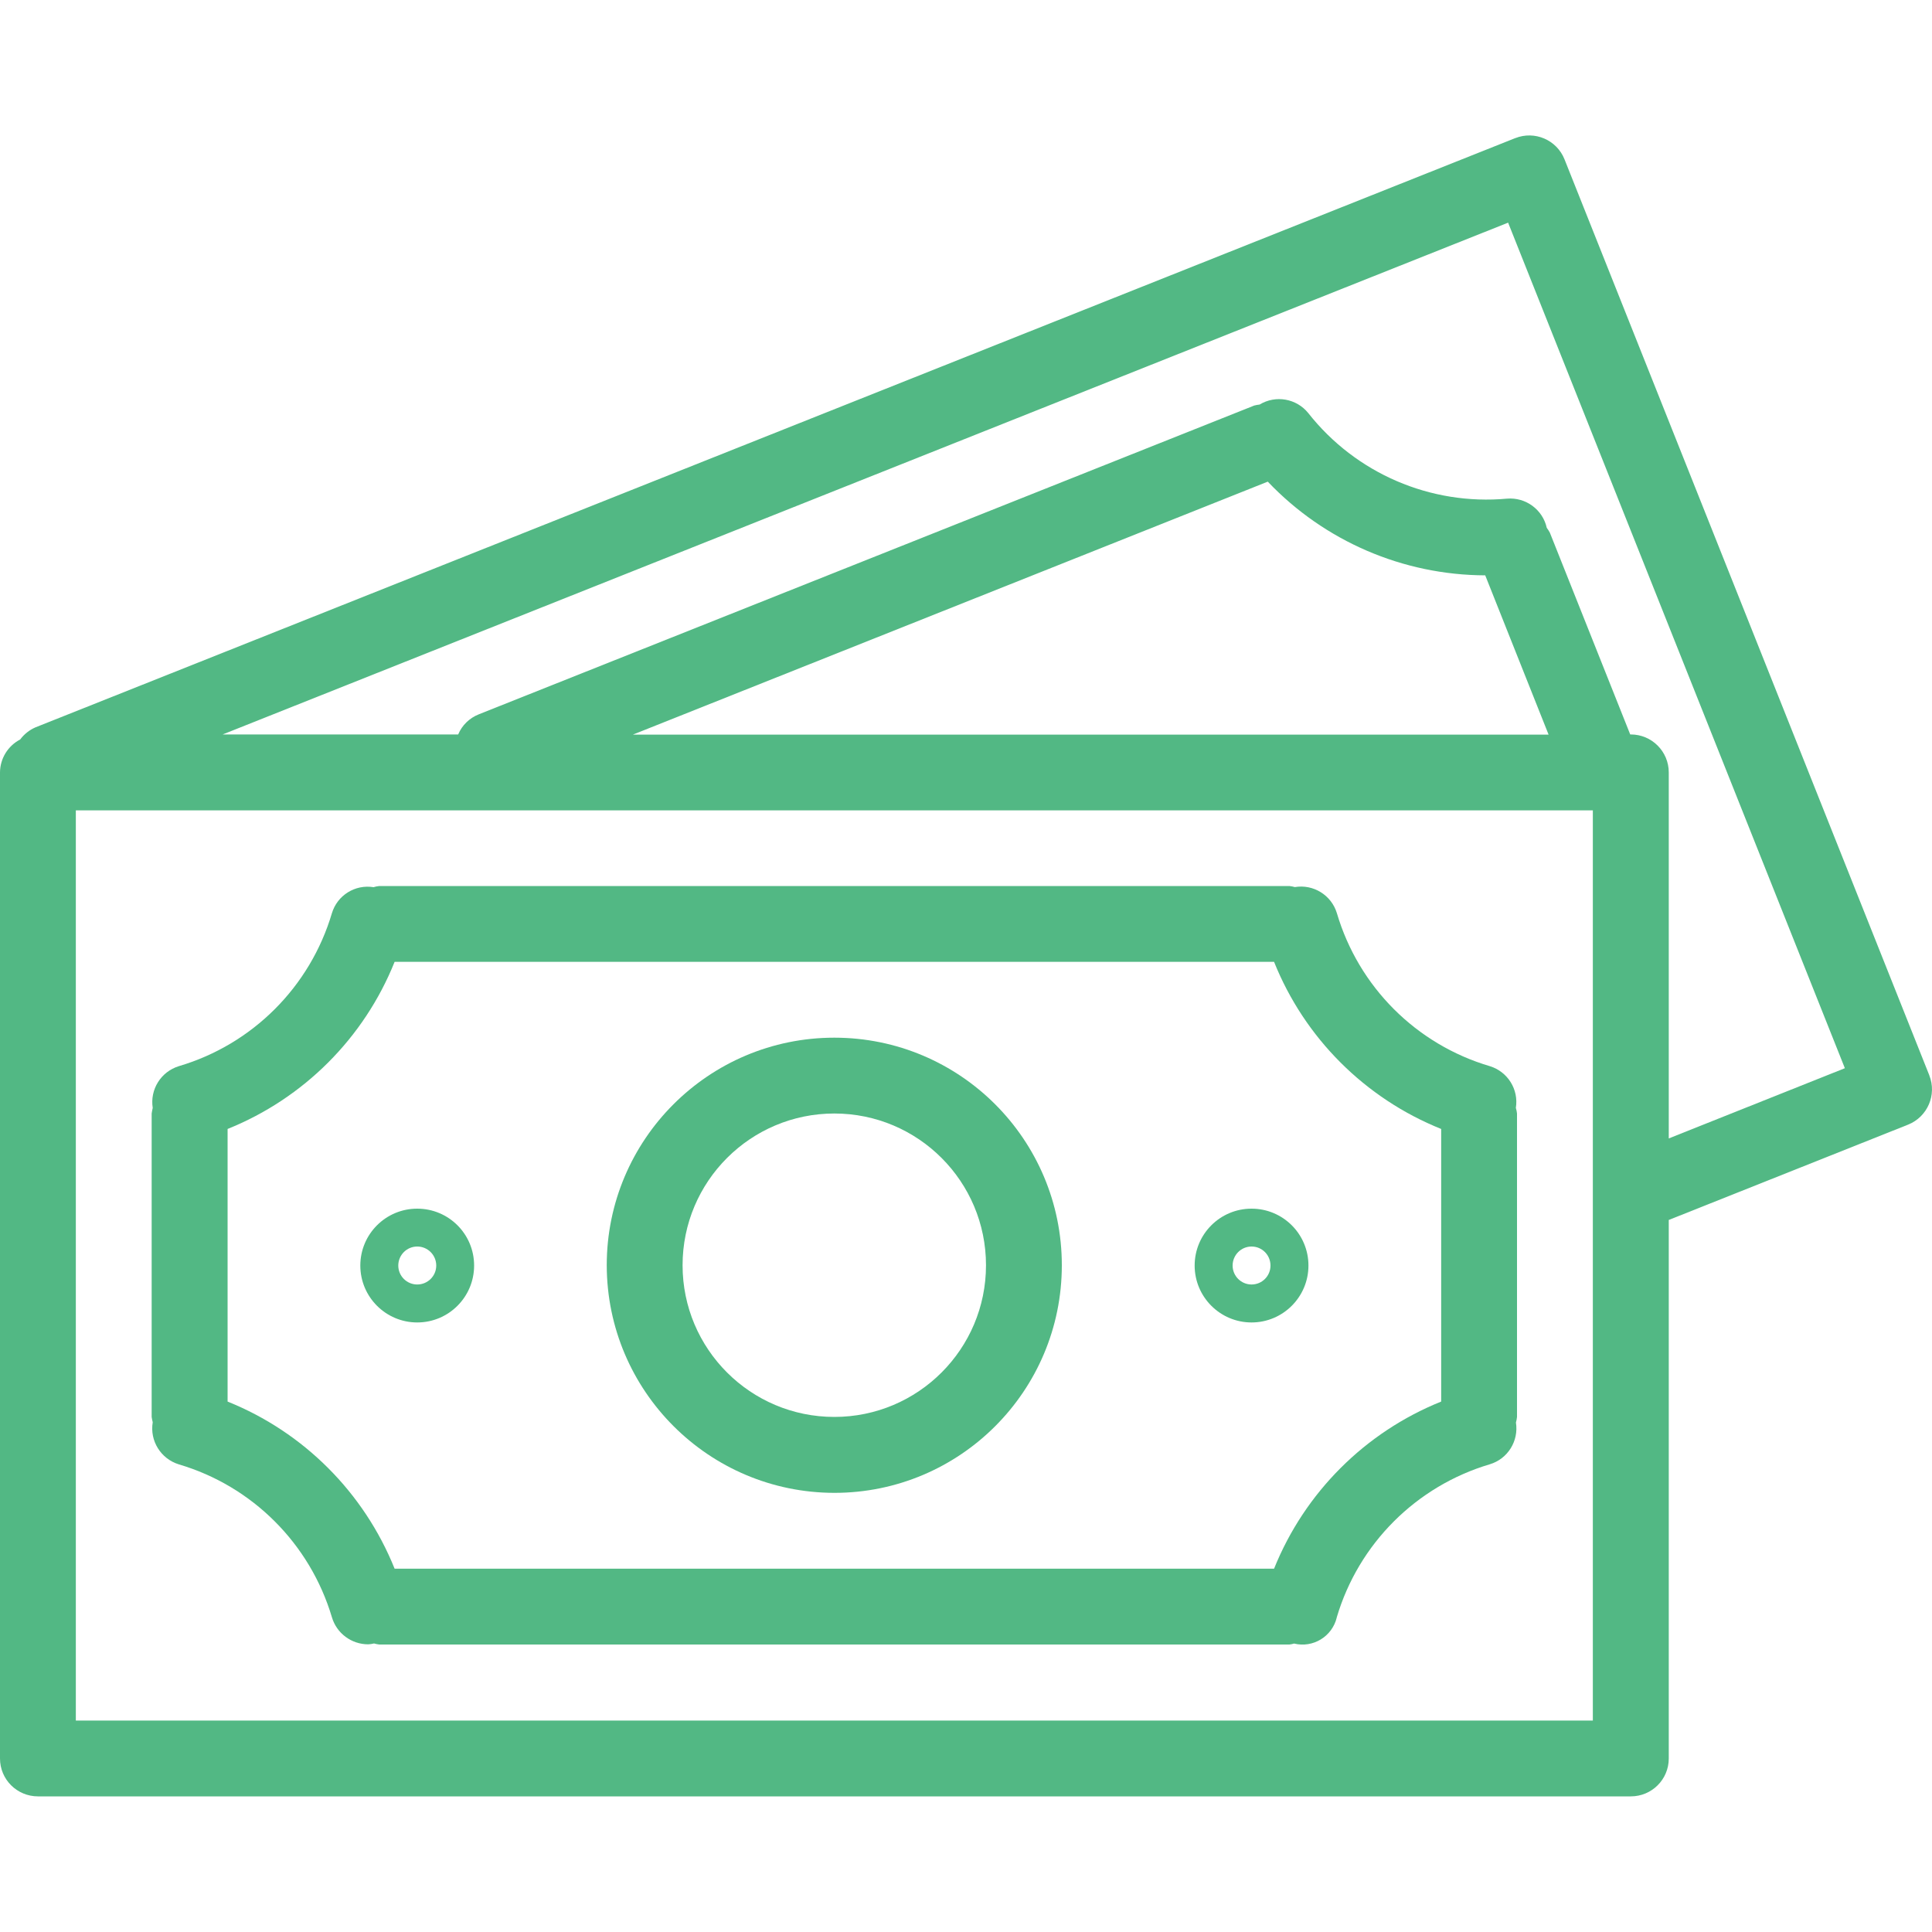
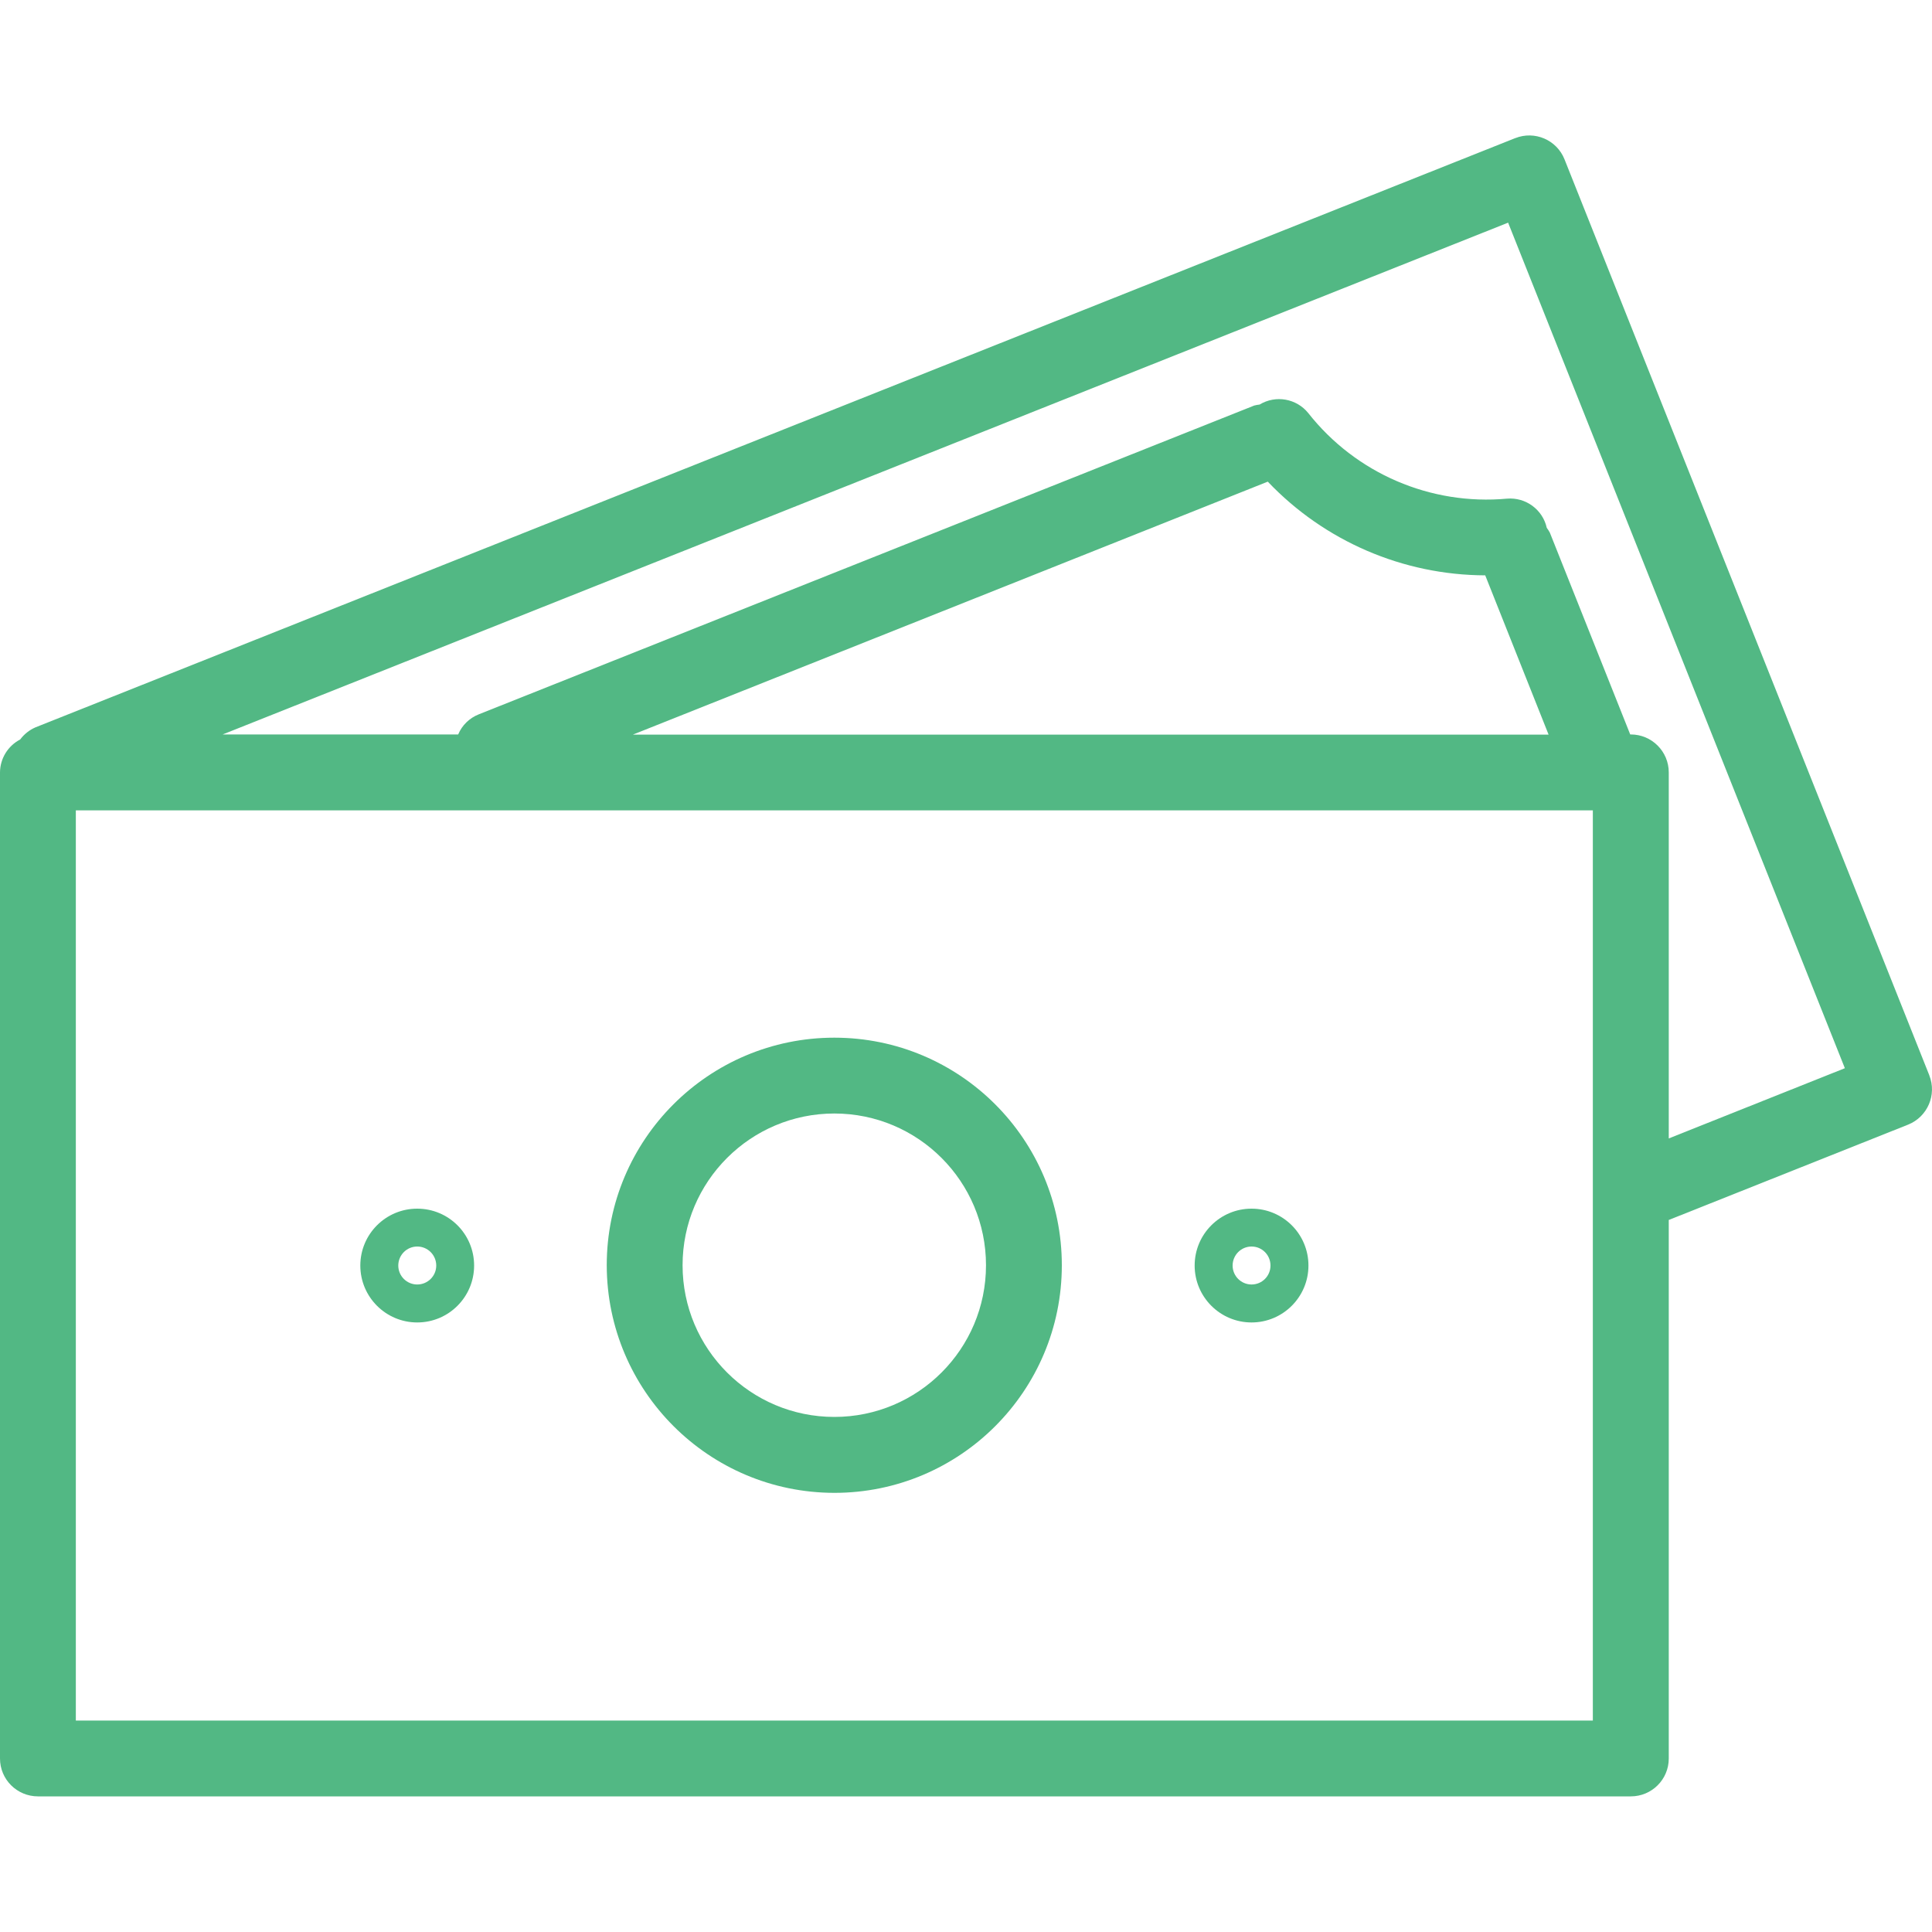
<svg xmlns="http://www.w3.org/2000/svg" width="20" height="20" viewBox="0 0 20 20" fill="none">
  <path d="M19.972 11.132C19.972 11.132 19.972 11.131 19.972 11.131L16.196 1.65C16.116 1.448 15.887 1.35 15.686 1.43C15.686 1.43 15.685 1.43 15.685 1.43L0.366 7.53C0.304 7.557 0.25 7.6 0.209 7.655C0.082 7.721 0.001 7.852 0 7.996V18.204C0 18.421 0.176 18.596 0.393 18.596H16.882C17.099 18.596 17.275 18.421 17.275 18.204V12.629L19.753 11.642C19.954 11.561 20.052 11.333 19.972 11.132ZM16.489 17.811H0.785V8.389H16.489V17.811ZM6.551 7.605L13.124 4.986C13.711 5.603 14.524 5.953 15.375 5.956L16.031 7.605H6.551ZM17.275 11.785V7.996C17.275 7.779 17.099 7.603 16.882 7.603H16.876L16.044 5.514C16.035 5.497 16.024 5.48 16.012 5.464C15.97 5.275 15.794 5.146 15.601 5.162C14.809 5.234 14.035 4.901 13.543 4.276C13.421 4.125 13.206 4.087 13.039 4.188C13.021 4.19 13.002 4.193 12.984 4.198L4.958 7.394C4.861 7.432 4.783 7.507 4.743 7.603H2.305L15.612 2.305L19.098 11.058L17.275 11.785Z" fill="#52B884" />
-   <path d="M1.851 15.159C2.613 15.384 3.209 15.98 3.436 16.742C3.485 16.908 3.638 17.022 3.812 17.022C3.832 17.021 3.852 17.018 3.872 17.013C3.89 17.018 3.908 17.022 3.926 17.024H13.348C13.365 17.022 13.381 17.019 13.396 17.014C13.592 17.062 13.79 16.942 13.838 16.745C13.838 16.745 13.838 16.744 13.838 16.743C14.064 15.98 14.661 15.384 15.423 15.158C15.608 15.102 15.723 14.918 15.693 14.726C15.698 14.707 15.702 14.688 15.704 14.668V11.527C15.702 11.508 15.698 11.488 15.692 11.469C15.723 11.278 15.608 11.094 15.423 11.037C14.66 10.812 14.064 10.215 13.839 9.452C13.782 9.266 13.596 9.151 13.404 9.183C13.386 9.178 13.367 9.174 13.348 9.172H3.926C3.906 9.174 3.887 9.178 3.867 9.184C3.676 9.153 3.492 9.268 3.436 9.453C3.21 10.216 2.613 10.812 1.851 11.037C1.666 11.094 1.551 11.278 1.581 11.469C1.576 11.489 1.573 11.508 1.57 11.527V14.668C1.573 14.687 1.576 14.705 1.581 14.723C1.549 14.915 1.664 15.101 1.851 15.159ZM2.356 11.687C3.144 11.37 3.769 10.745 4.085 9.957H13.189C13.505 10.745 14.13 11.37 14.919 11.687V14.509C14.131 14.826 13.506 15.451 13.189 16.239H4.085C3.768 15.451 3.144 14.826 2.356 14.509V11.687Z" fill="#52B884" />
  <path d="M8.637 15.454C9.938 15.454 10.992 14.399 10.992 13.098C10.992 11.797 9.938 10.742 8.637 10.742C7.336 10.742 6.281 11.797 6.281 13.098C6.283 14.398 7.336 15.452 8.637 15.454ZM8.637 11.527C9.504 11.527 10.207 12.23 10.207 13.098C10.207 13.965 9.504 14.668 8.637 14.668C7.77 14.668 7.066 13.965 7.066 13.098C7.066 12.23 7.77 11.527 8.637 11.527Z" fill="#52B884" />
  <path d="M4.319 13.69C4.645 13.69 4.908 13.426 4.908 13.101C4.908 12.775 4.645 12.512 4.319 12.512C3.994 12.512 3.73 12.775 3.73 13.101C3.73 13.426 3.994 13.69 4.319 13.69ZM4.319 12.904C4.428 12.904 4.516 12.992 4.516 13.101C4.516 13.209 4.428 13.297 4.319 13.297C4.211 13.297 4.123 13.209 4.123 13.101C4.123 12.992 4.211 12.904 4.319 12.904Z" fill="#52B884" />
  <path d="M12.956 13.69C13.281 13.69 13.545 13.426 13.545 13.101C13.545 12.775 13.281 12.512 12.956 12.512C12.631 12.512 12.367 12.775 12.367 13.101C12.367 13.426 12.631 13.69 12.956 13.69ZM12.956 12.904C13.065 12.904 13.152 12.992 13.152 13.101C13.152 13.209 13.065 13.297 12.956 13.297C12.848 13.297 12.76 13.209 12.76 13.101C12.76 12.992 12.848 12.904 12.956 12.904Z" fill="#52B884" />
</svg>